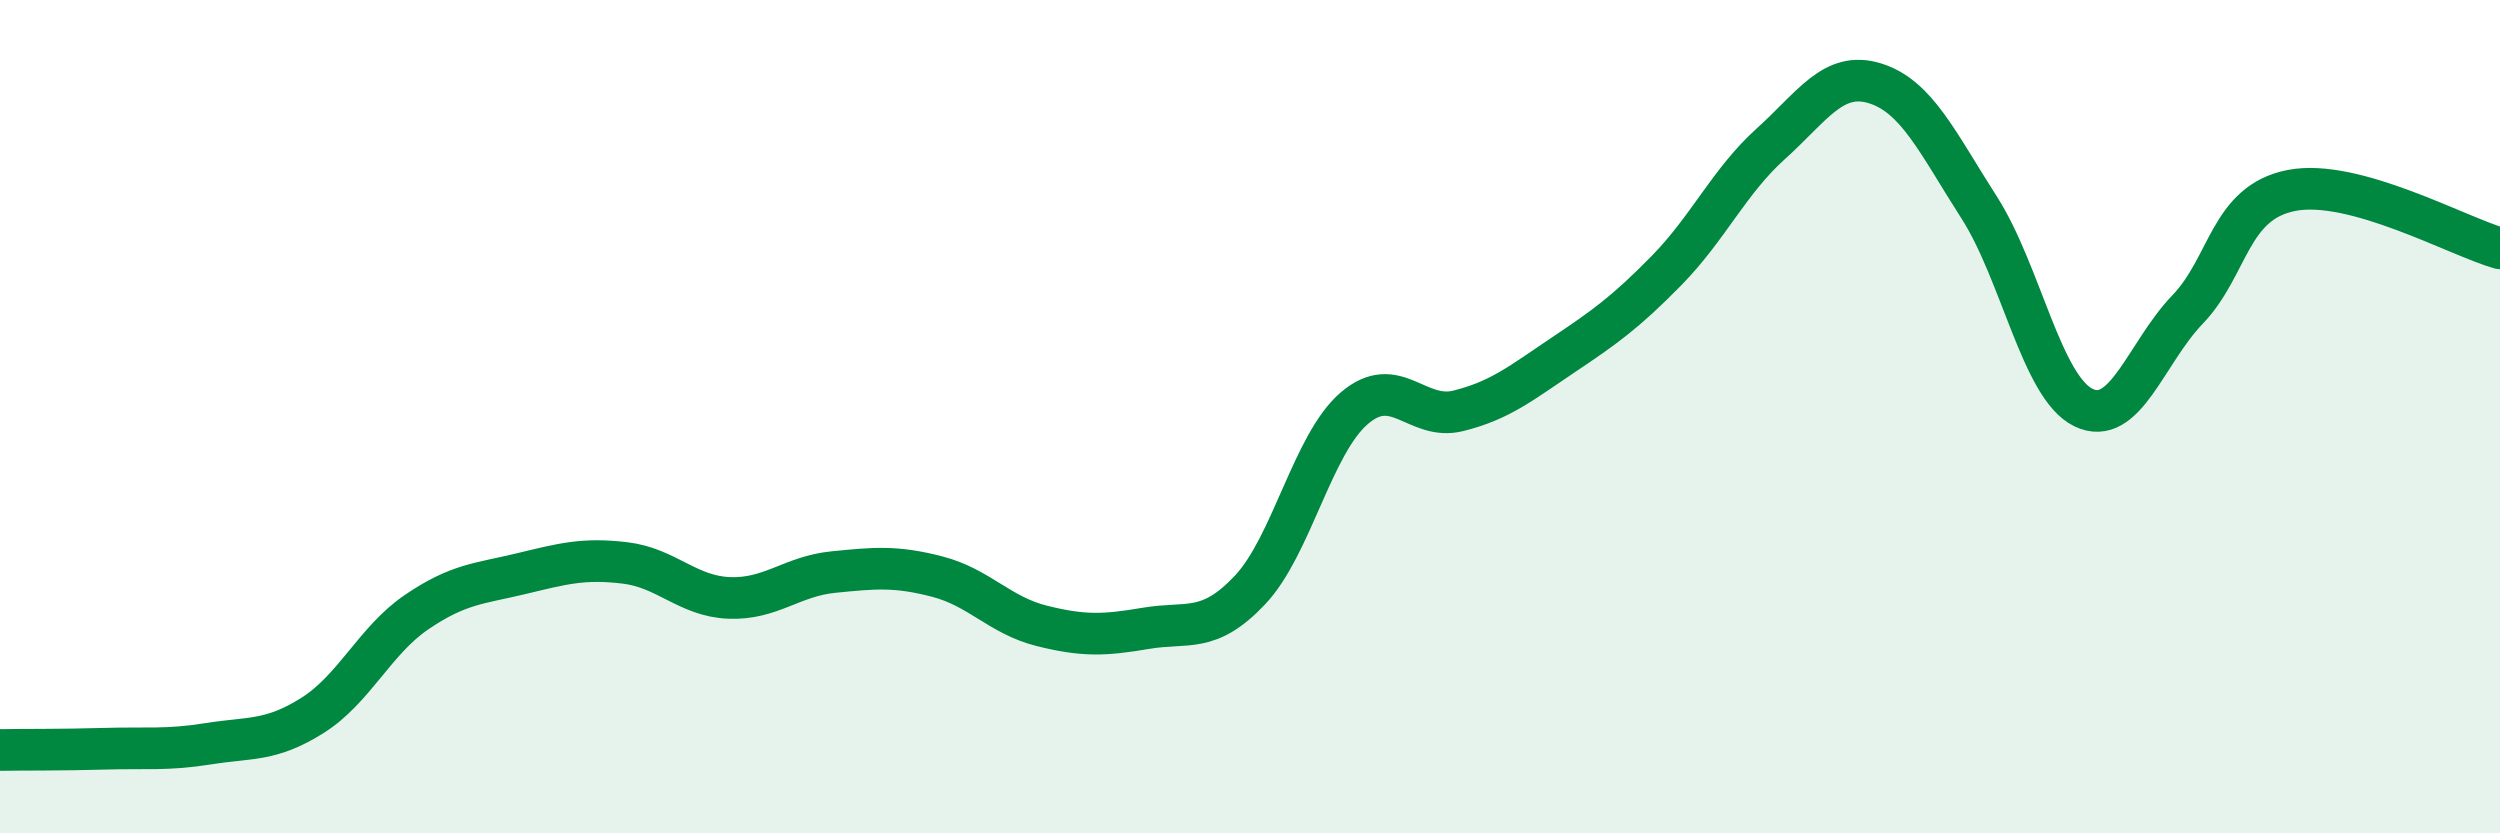
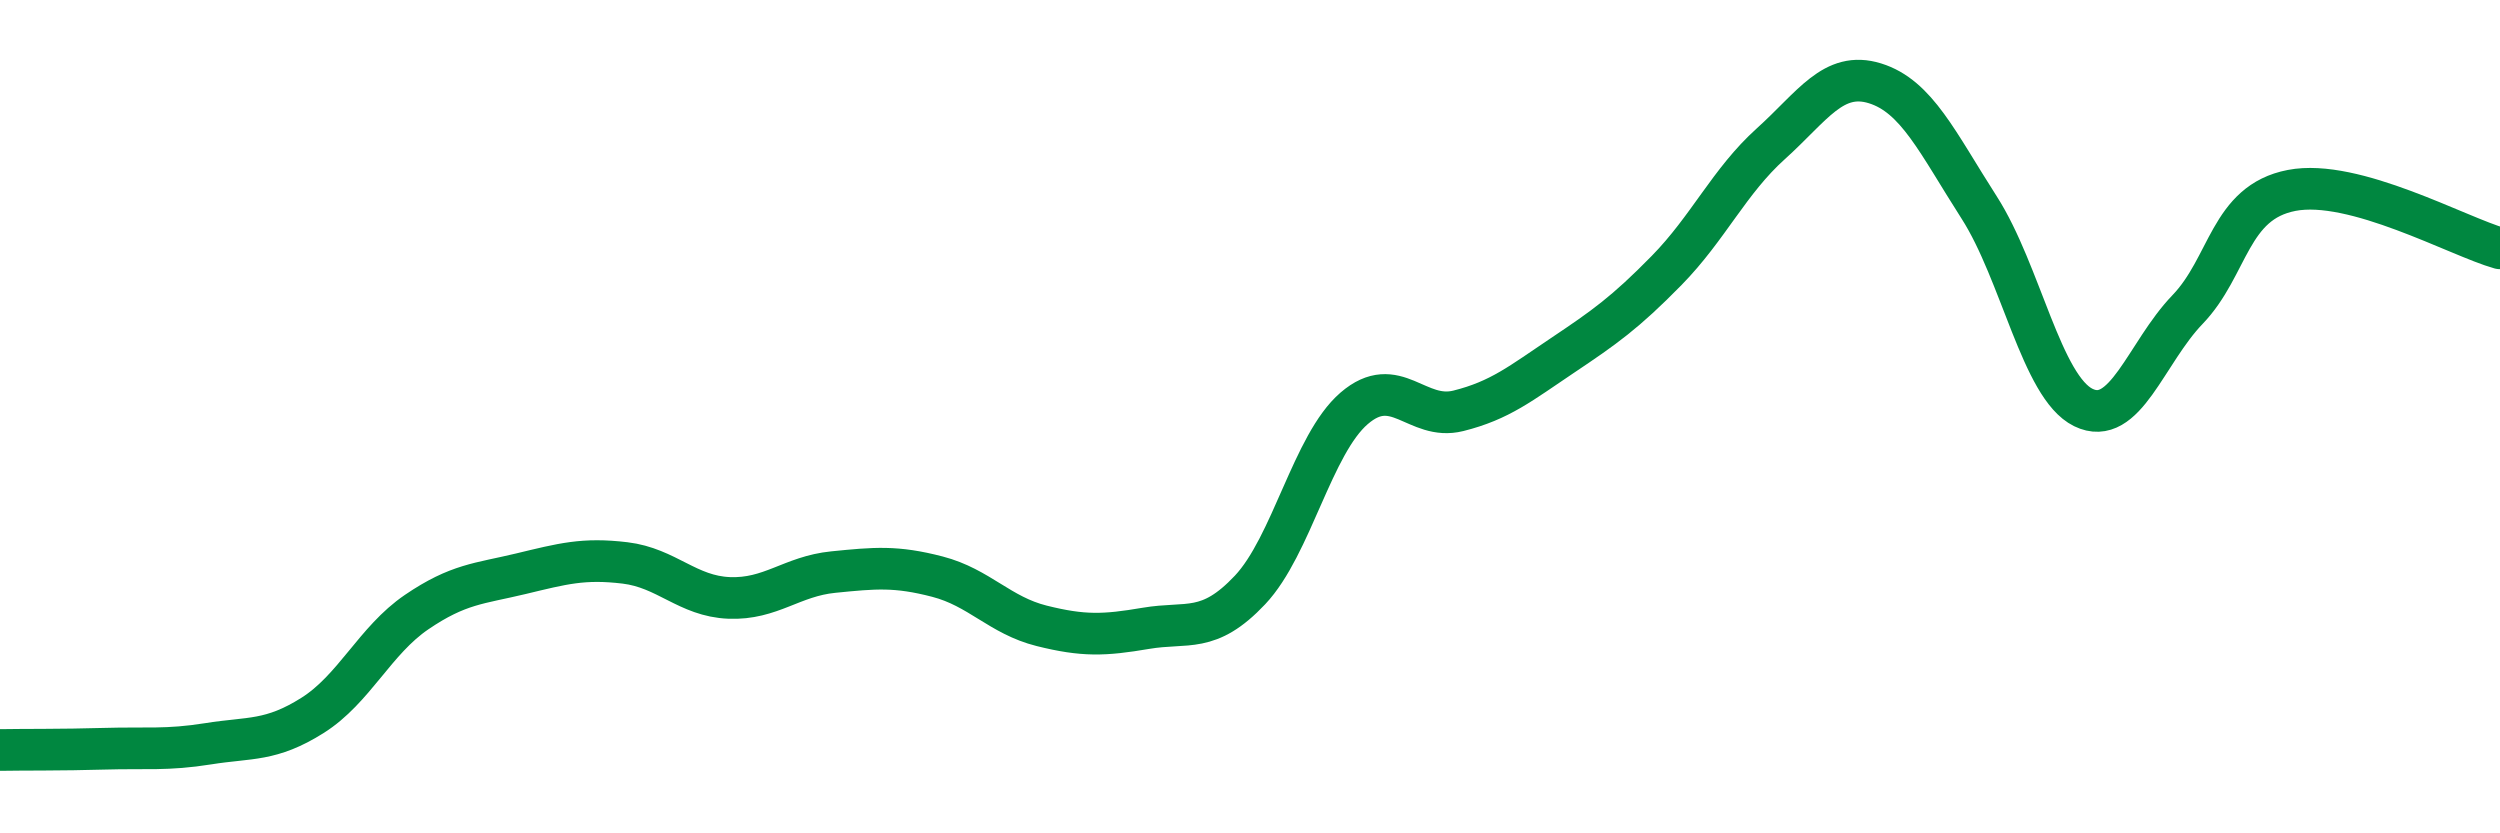
<svg xmlns="http://www.w3.org/2000/svg" width="60" height="20" viewBox="0 0 60 20">
-   <path d="M 0,18 C 0.5,17.99 1.5,18 2.5,17.97 C 3.5,17.94 4,18.01 5,17.85 C 6,17.69 6.5,17.8 7.5,17.17 C 8.5,16.54 9,15.37 10,14.69 C 11,14.01 11.5,14.01 12.5,13.77 C 13.5,13.53 14,13.39 15,13.51 C 16,13.63 16.5,14.31 17.5,14.35 C 18.5,14.39 19,13.83 20,13.73 C 21,13.63 21.5,13.58 22.5,13.84 C 23.5,14.1 24,14.77 25,15.02 C 26,15.27 26.5,15.25 27.5,15.08 C 28.5,14.91 29,15.22 30,14.16 C 31,13.1 31.5,10.66 32.5,9.8 C 33.5,8.94 34,10.11 35,9.86 C 36,9.61 36.5,9.2 37.5,8.53 C 38.5,7.86 39,7.51 40,6.49 C 41,5.47 41.5,4.35 42.5,3.45 C 43.5,2.55 44,1.69 45,2 C 46,2.31 46.5,3.42 47.5,4.98 C 48.5,6.54 49,9.29 50,9.78 C 51,10.27 51.5,8.47 52.5,7.43 C 53.5,6.39 53.5,4.86 55,4.57 C 56.5,4.28 59,5.68 60,5.96L60 20L0 20Z" fill="#008740" opacity="0.1" stroke-linecap="round" stroke-linejoin="round" />
  <path d="M 0,18 C 0.5,17.99 1.5,18 2.5,17.97 C 3.5,17.94 4,18.01 5,17.85 C 6,17.69 6.5,17.8 7.5,17.17 C 8.5,16.54 9,15.37 10,14.69 C 11,14.01 11.5,14.01 12.5,13.77 C 13.5,13.53 14,13.39 15,13.51 C 16,13.63 16.5,14.31 17.5,14.35 C 18.5,14.39 19,13.83 20,13.73 C 21,13.63 21.5,13.58 22.5,13.84 C 23.5,14.1 24,14.77 25,15.02 C 26,15.27 26.5,15.25 27.5,15.08 C 28.5,14.91 29,15.22 30,14.16 C 31,13.1 31.5,10.66 32.5,9.8 C 33.5,8.94 34,10.11 35,9.86 C 36,9.61 36.5,9.2 37.5,8.53 C 38.5,7.86 39,7.51 40,6.49 C 41,5.47 41.5,4.35 42.5,3.45 C 43.5,2.55 44,1.69 45,2 C 46,2.31 46.5,3.42 47.5,4.98 C 48.5,6.54 49,9.29 50,9.78 C 51,10.27 51.5,8.47 52.5,7.43 C 53.5,6.39 53.5,4.86 55,4.57 C 56.5,4.28 59,5.68 60,5.96" stroke="#008740" stroke-width="1" fill="none" stroke-linecap="round" stroke-linejoin="round" />
</svg>